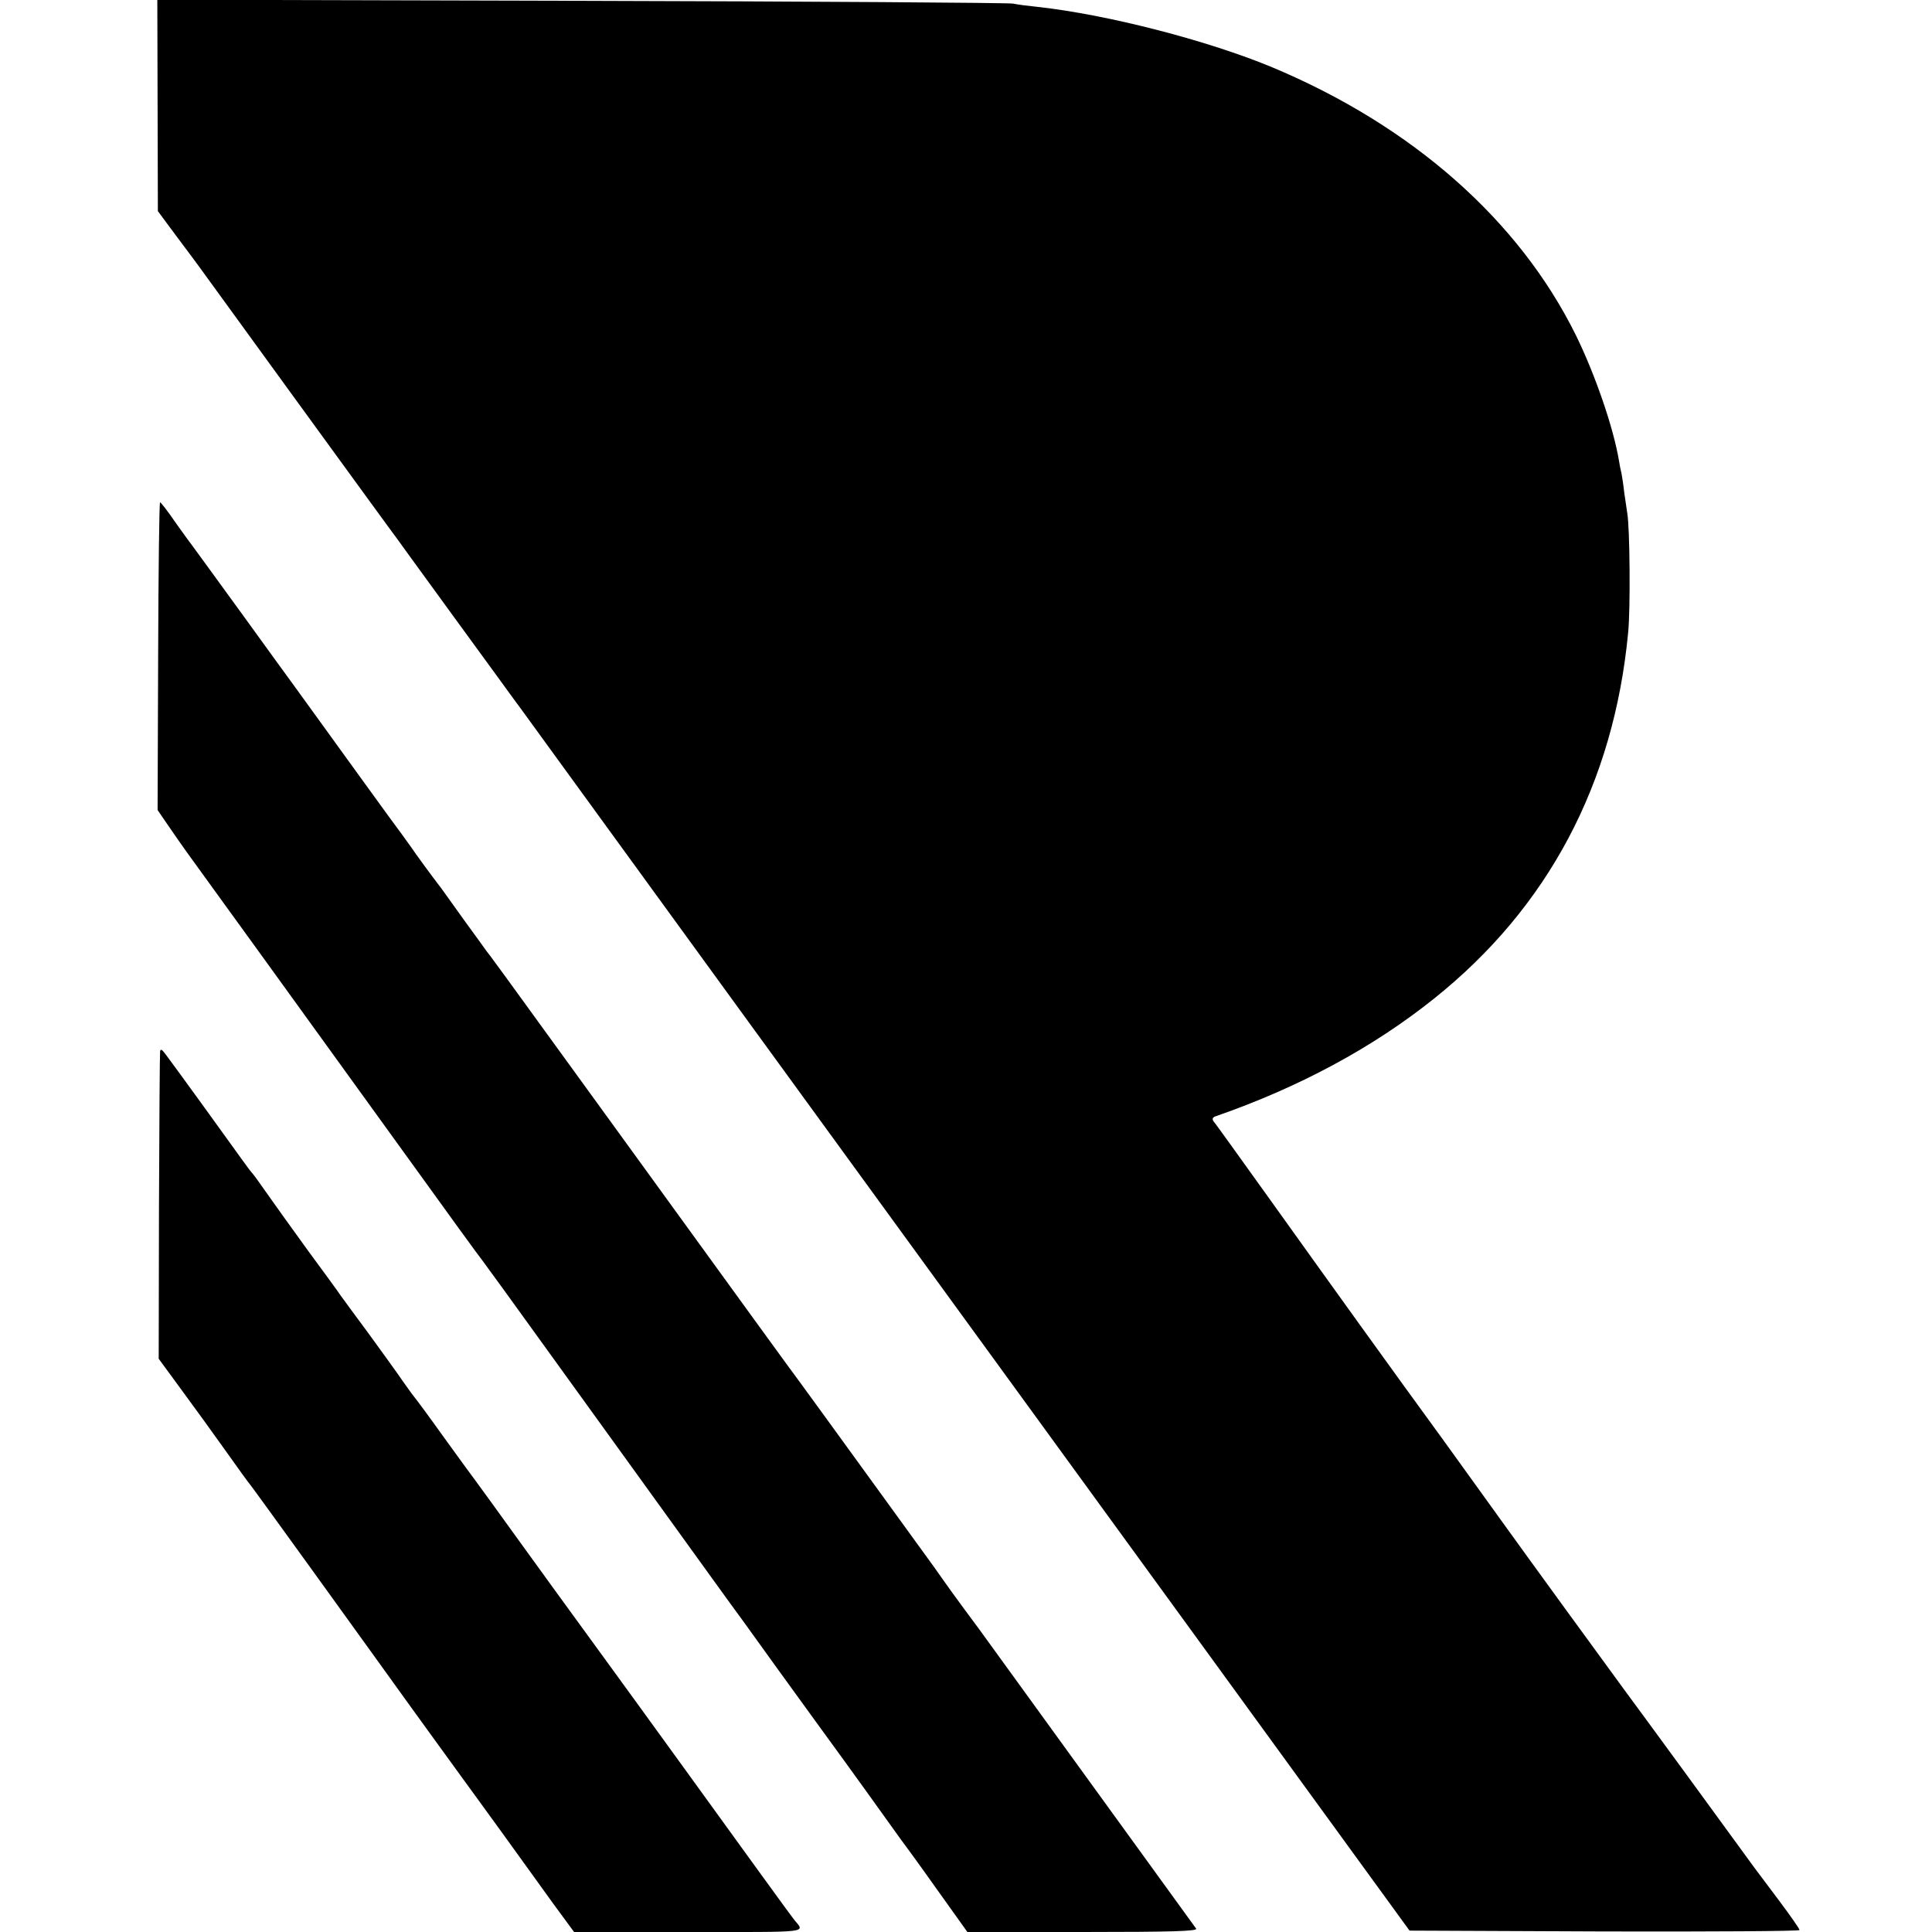
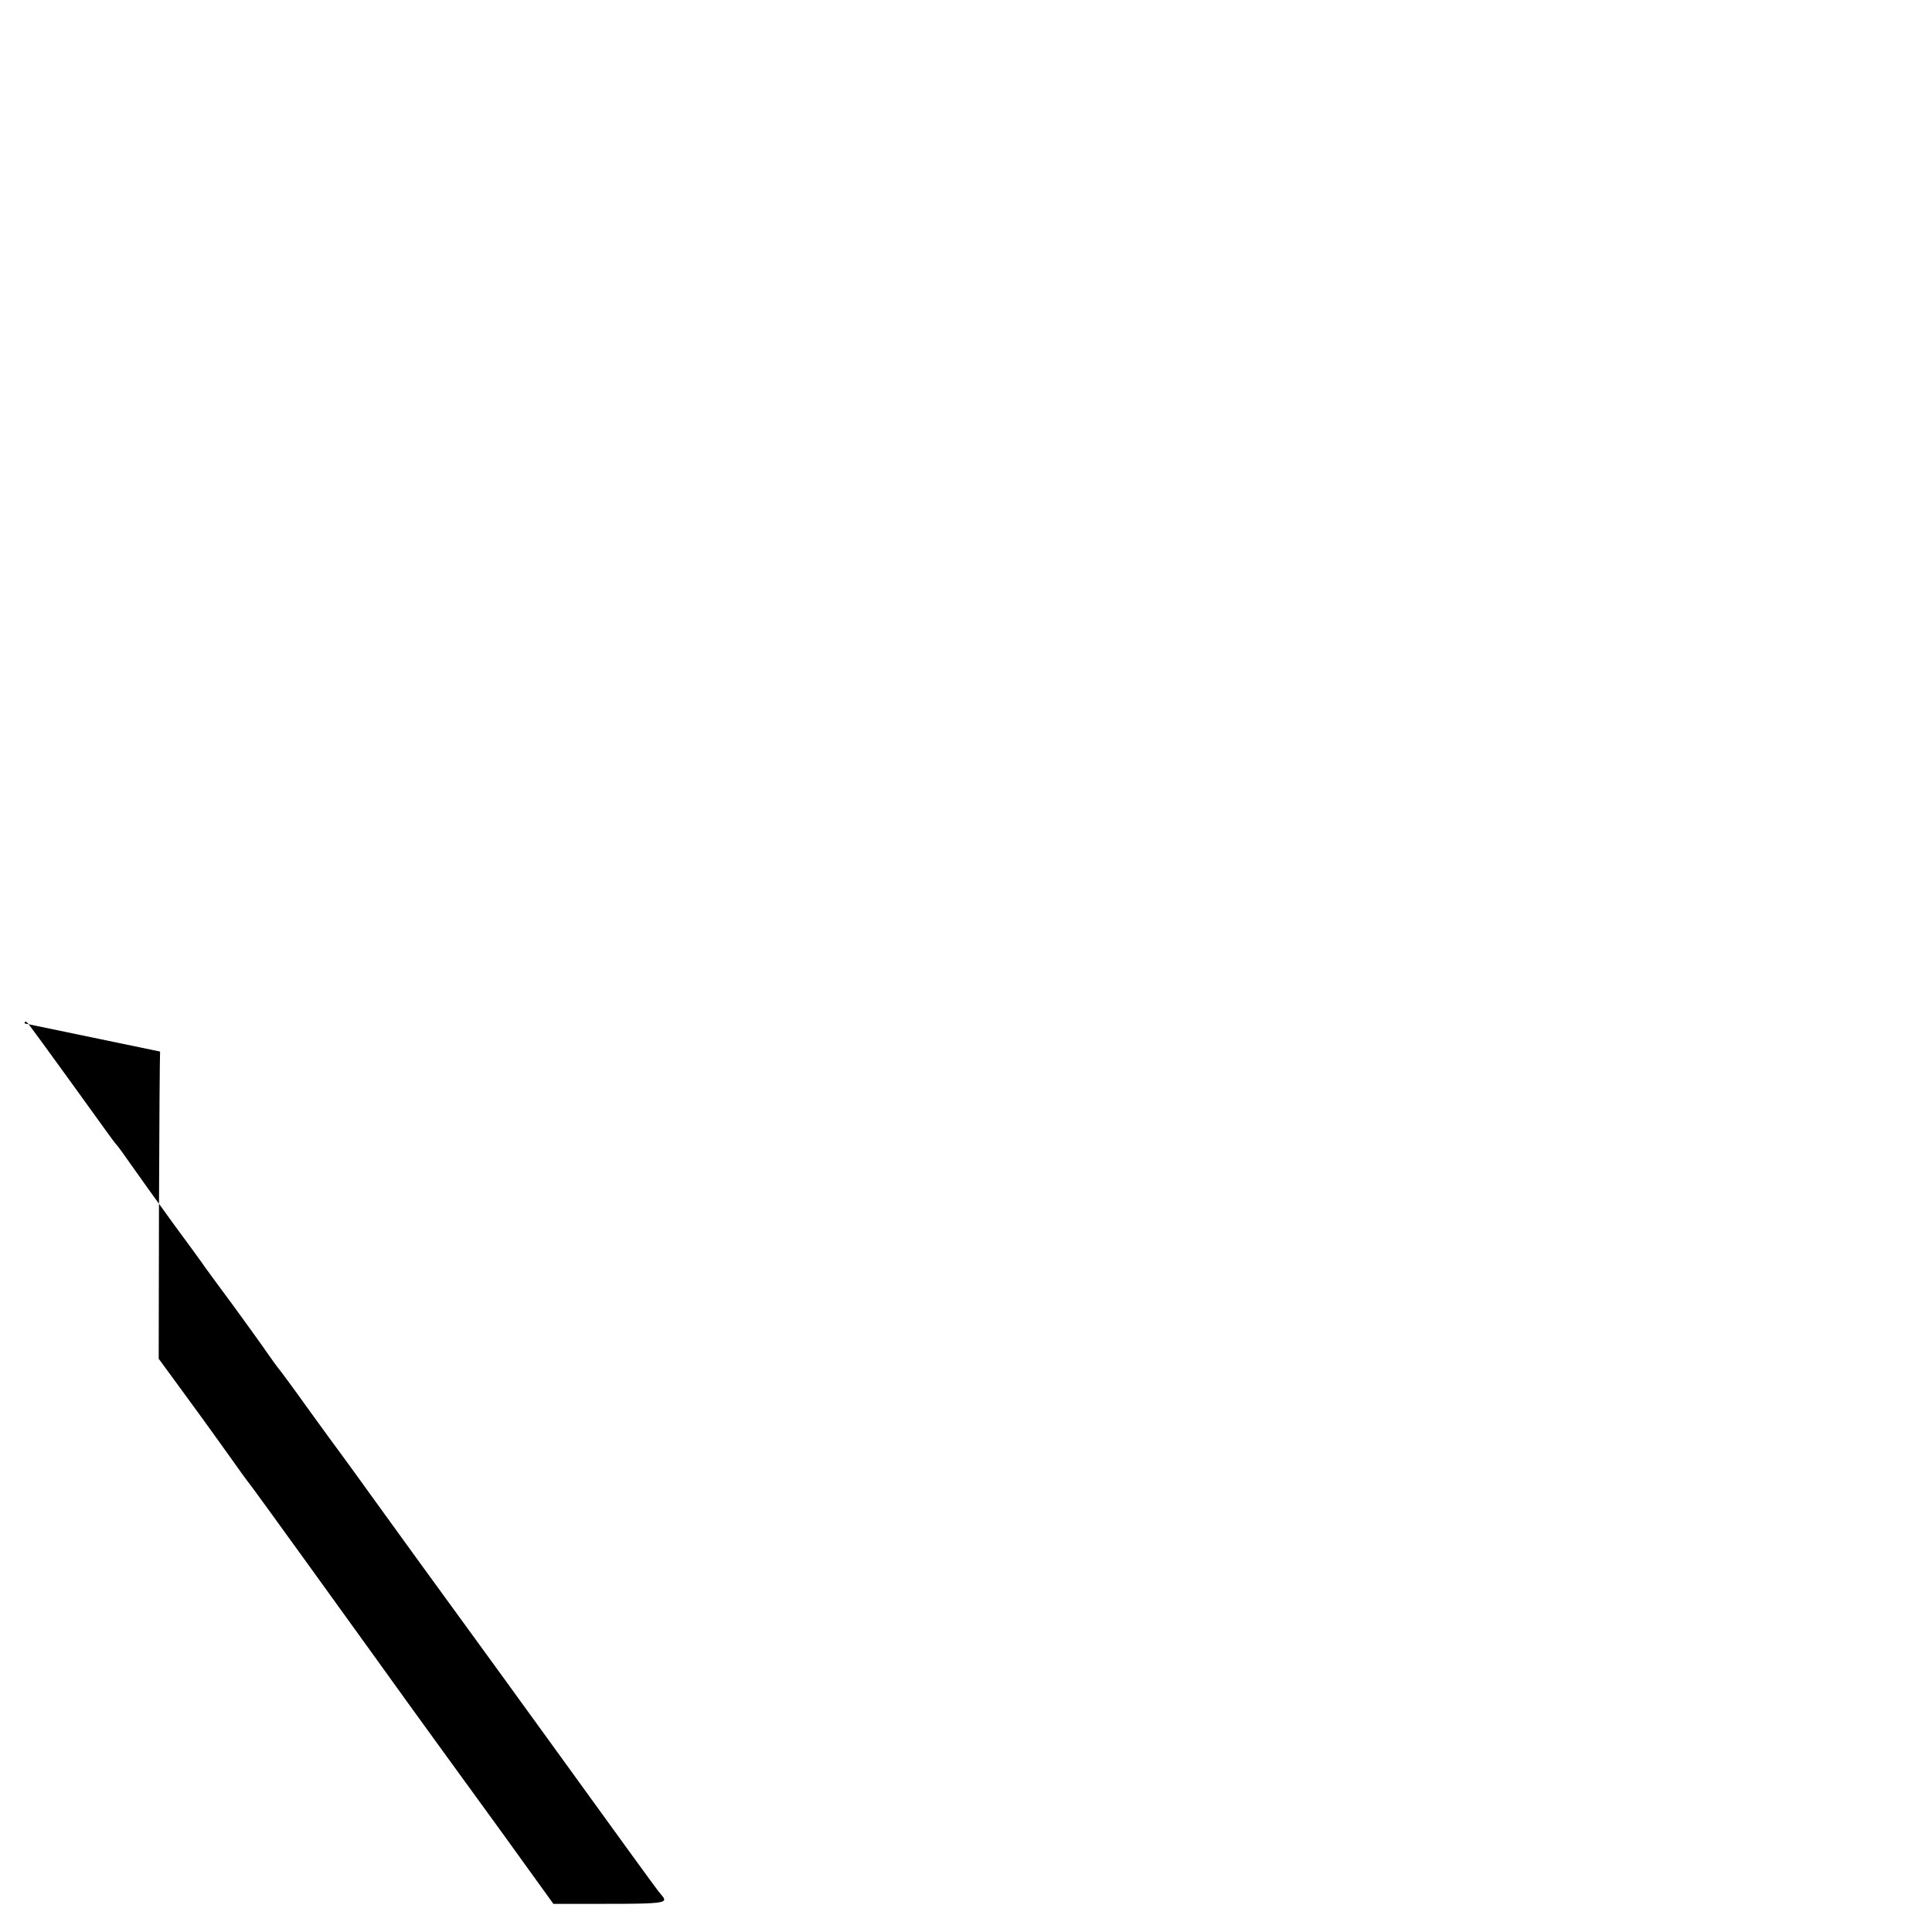
<svg xmlns="http://www.w3.org/2000/svg" version="1.0" width="700pt" height="700pt" viewBox="0 0 700 700" preserveAspectRatio="xMidYMid meet">
  <g transform="translate(0,700) scale(0.1,-0.1)" fill="#000000" stroke="none">
-     <path d="M571 6618 l1 -383 63 -85 c35 -47 72 -96 82 -110 10 -14 165 -227 345 -475 180 -247 335 -461 345 -474 10 -13 45 -61 78 -107 64 -88 229 -315 327 -449 32 -44 66 -91 76 -104 9 -13 363 -499 785 -1080 423 -581 775 -1065 783 -1076 8 -11 383 -526 833 -1145 l818 -1125 707 -3 c388 -1 706 1 706 5 0 5 -34 53 -75 108 -41 55 -82 109 -90 120 -41 57 -429 588 -468 640 -72 98 -356 488 -447 615 -47 65 -143 198 -214 297 -173 237 -398 550 -629 873 -105 146 -194 271 -200 277 -6 9 -4 15 9 19 302 105 569 249 790 426 413 330 651 779 703 1325 9 87 6 385 -3 433 -2 14 -7 48 -11 75 -3 28 -8 59 -10 70 -3 11 -7 31 -9 45 -20 120 -86 312 -156 455 -206 417 -592 758 -1100 971 -233 97 -596 191 -850 219 -30 3 -71 8 -90 12 -19 3 -725 8 -1568 10 l-1532 4 1 -383z" />
-     <path d="M573 4623 l-2 -558 37 -54 c60 -87 63 -91 161 -226 52 -72 277 -382 499 -690 415 -575 456 -631 482 -665 8 -11 43 -59 78 -107 95 -132 786 -1088 805 -1115 10 -13 92 -126 183 -253 91 -126 175 -241 185 -255 10 -14 71 -97 134 -185 63 -88 120 -167 127 -177 7 -9 65 -88 128 -177 l115 -161 418 0 c324 0 416 3 411 12 -7 10 -599 827 -784 1082 -36 48 -82 111 -103 140 -20 28 -48 67 -61 86 -22 30 -450 621 -490 675 -17 22 -194 266 -679 935 -434 599 -445 613 -455 625 -4 6 -38 53 -76 105 -37 52 -76 106 -86 120 -40 52 -96 129 -110 150 -8 12 -47 65 -86 118 -39 54 -128 176 -197 272 -70 96 -134 186 -144 199 -10 13 -93 128 -185 255 -92 127 -174 239 -182 250 -8 10 -36 49 -63 87 -26 38 -50 69 -53 69 -3 0 -6 -251 -7 -557z" />
-     <path d="M580 3190 c-1 -8 -3 -262 -4 -564 l-1 -549 85 -116 c47 -64 119 -163 160 -221 41 -58 80 -112 87 -120 12 -16 40 -53 463 -640 144 -201 280 -387 300 -415 20 -27 87 -120 149 -205 61 -85 145 -201 186 -258 l75 -102 416 0 c451 0 420 -4 381 45 -5 5 -186 255 -403 555 -217 300 -404 556 -414 570 -10 14 -89 122 -174 240 -85 118 -159 220 -163 225 -5 6 -55 75 -113 155 -57 80 -107 147 -110 150 -3 3 -21 28 -40 55 -19 28 -74 104 -122 170 -49 66 -95 129 -103 140 -7 11 -61 85 -120 165 -58 80 -124 172 -147 205 -23 33 -46 65 -52 72 -6 6 -23 29 -38 50 -45 63 -257 356 -278 383 -13 18 -19 21 -20 10z" />
+     <path d="M580 3190 c-1 -8 -3 -262 -4 -564 l-1 -549 85 -116 c47 -64 119 -163 160 -221 41 -58 80 -112 87 -120 12 -16 40 -53 463 -640 144 -201 280 -387 300 -415 20 -27 87 -120 149 -205 61 -85 145 -201 186 -258 c451 0 420 -4 381 45 -5 5 -186 255 -403 555 -217 300 -404 556 -414 570 -10 14 -89 122 -174 240 -85 118 -159 220 -163 225 -5 6 -55 75 -113 155 -57 80 -107 147 -110 150 -3 3 -21 28 -40 55 -19 28 -74 104 -122 170 -49 66 -95 129 -103 140 -7 11 -61 85 -120 165 -58 80 -124 172 -147 205 -23 33 -46 65 -52 72 -6 6 -23 29 -38 50 -45 63 -257 356 -278 383 -13 18 -19 21 -20 10z" />
  </g>
</svg>